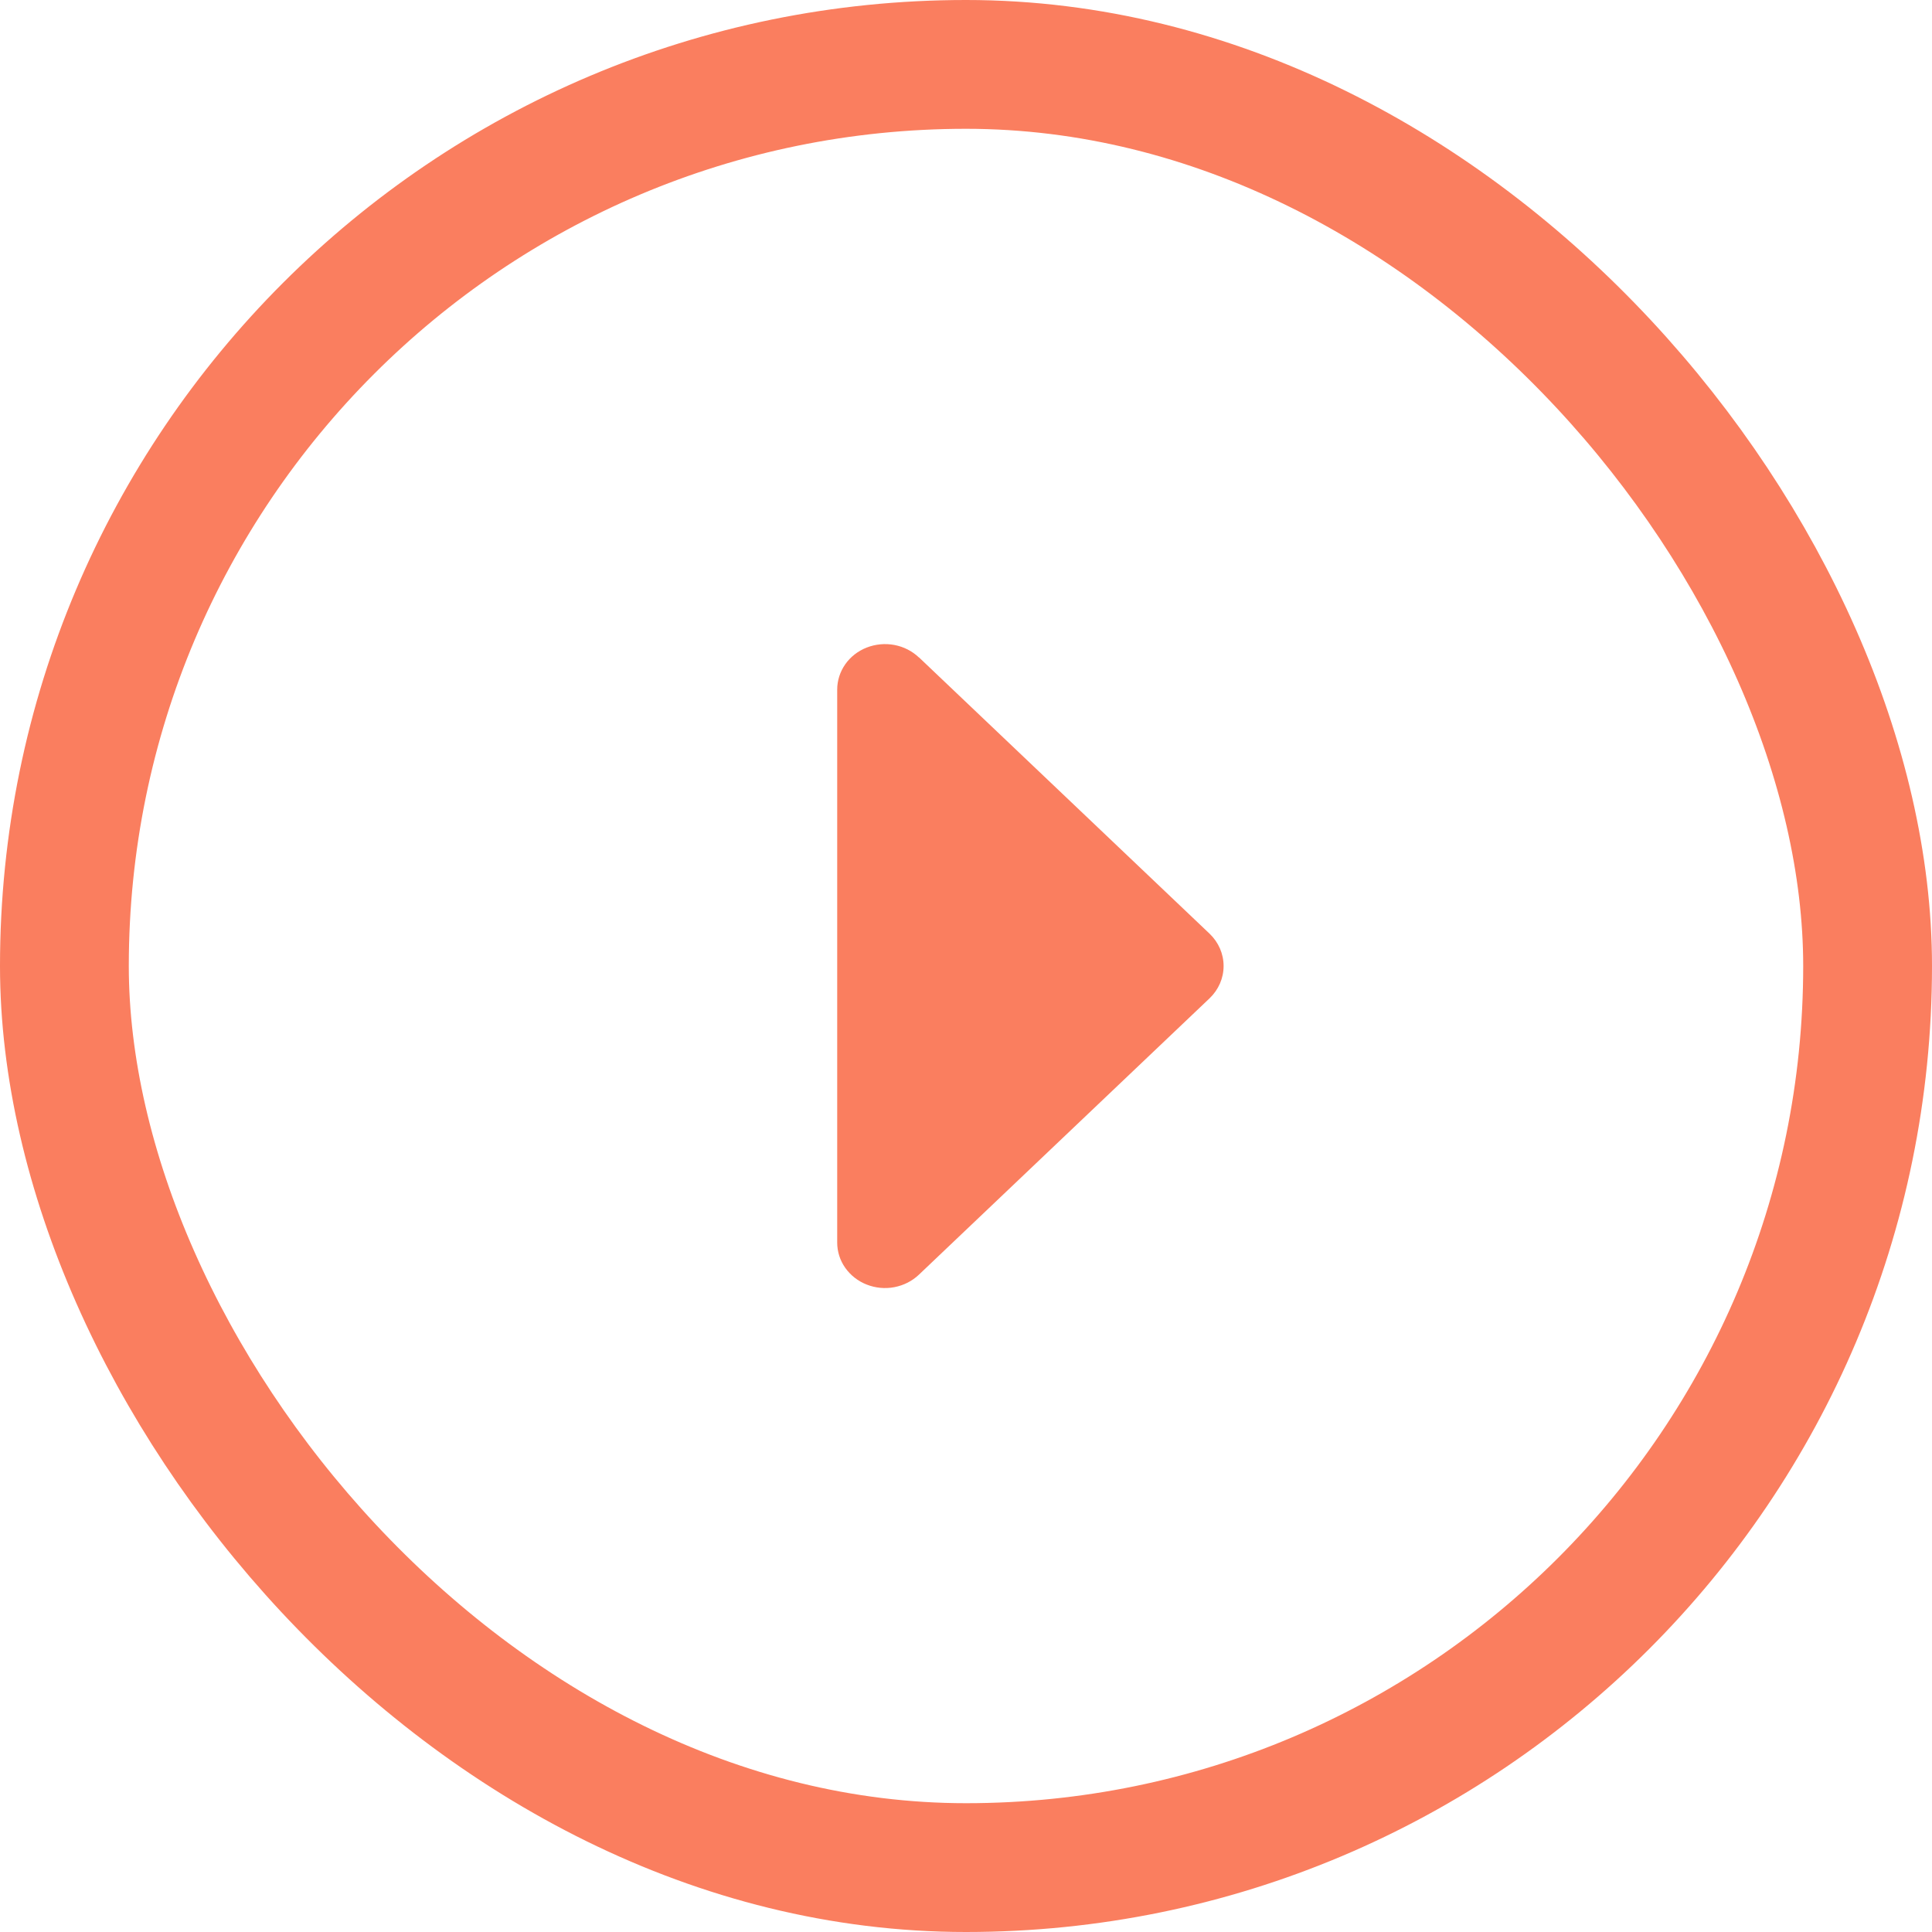
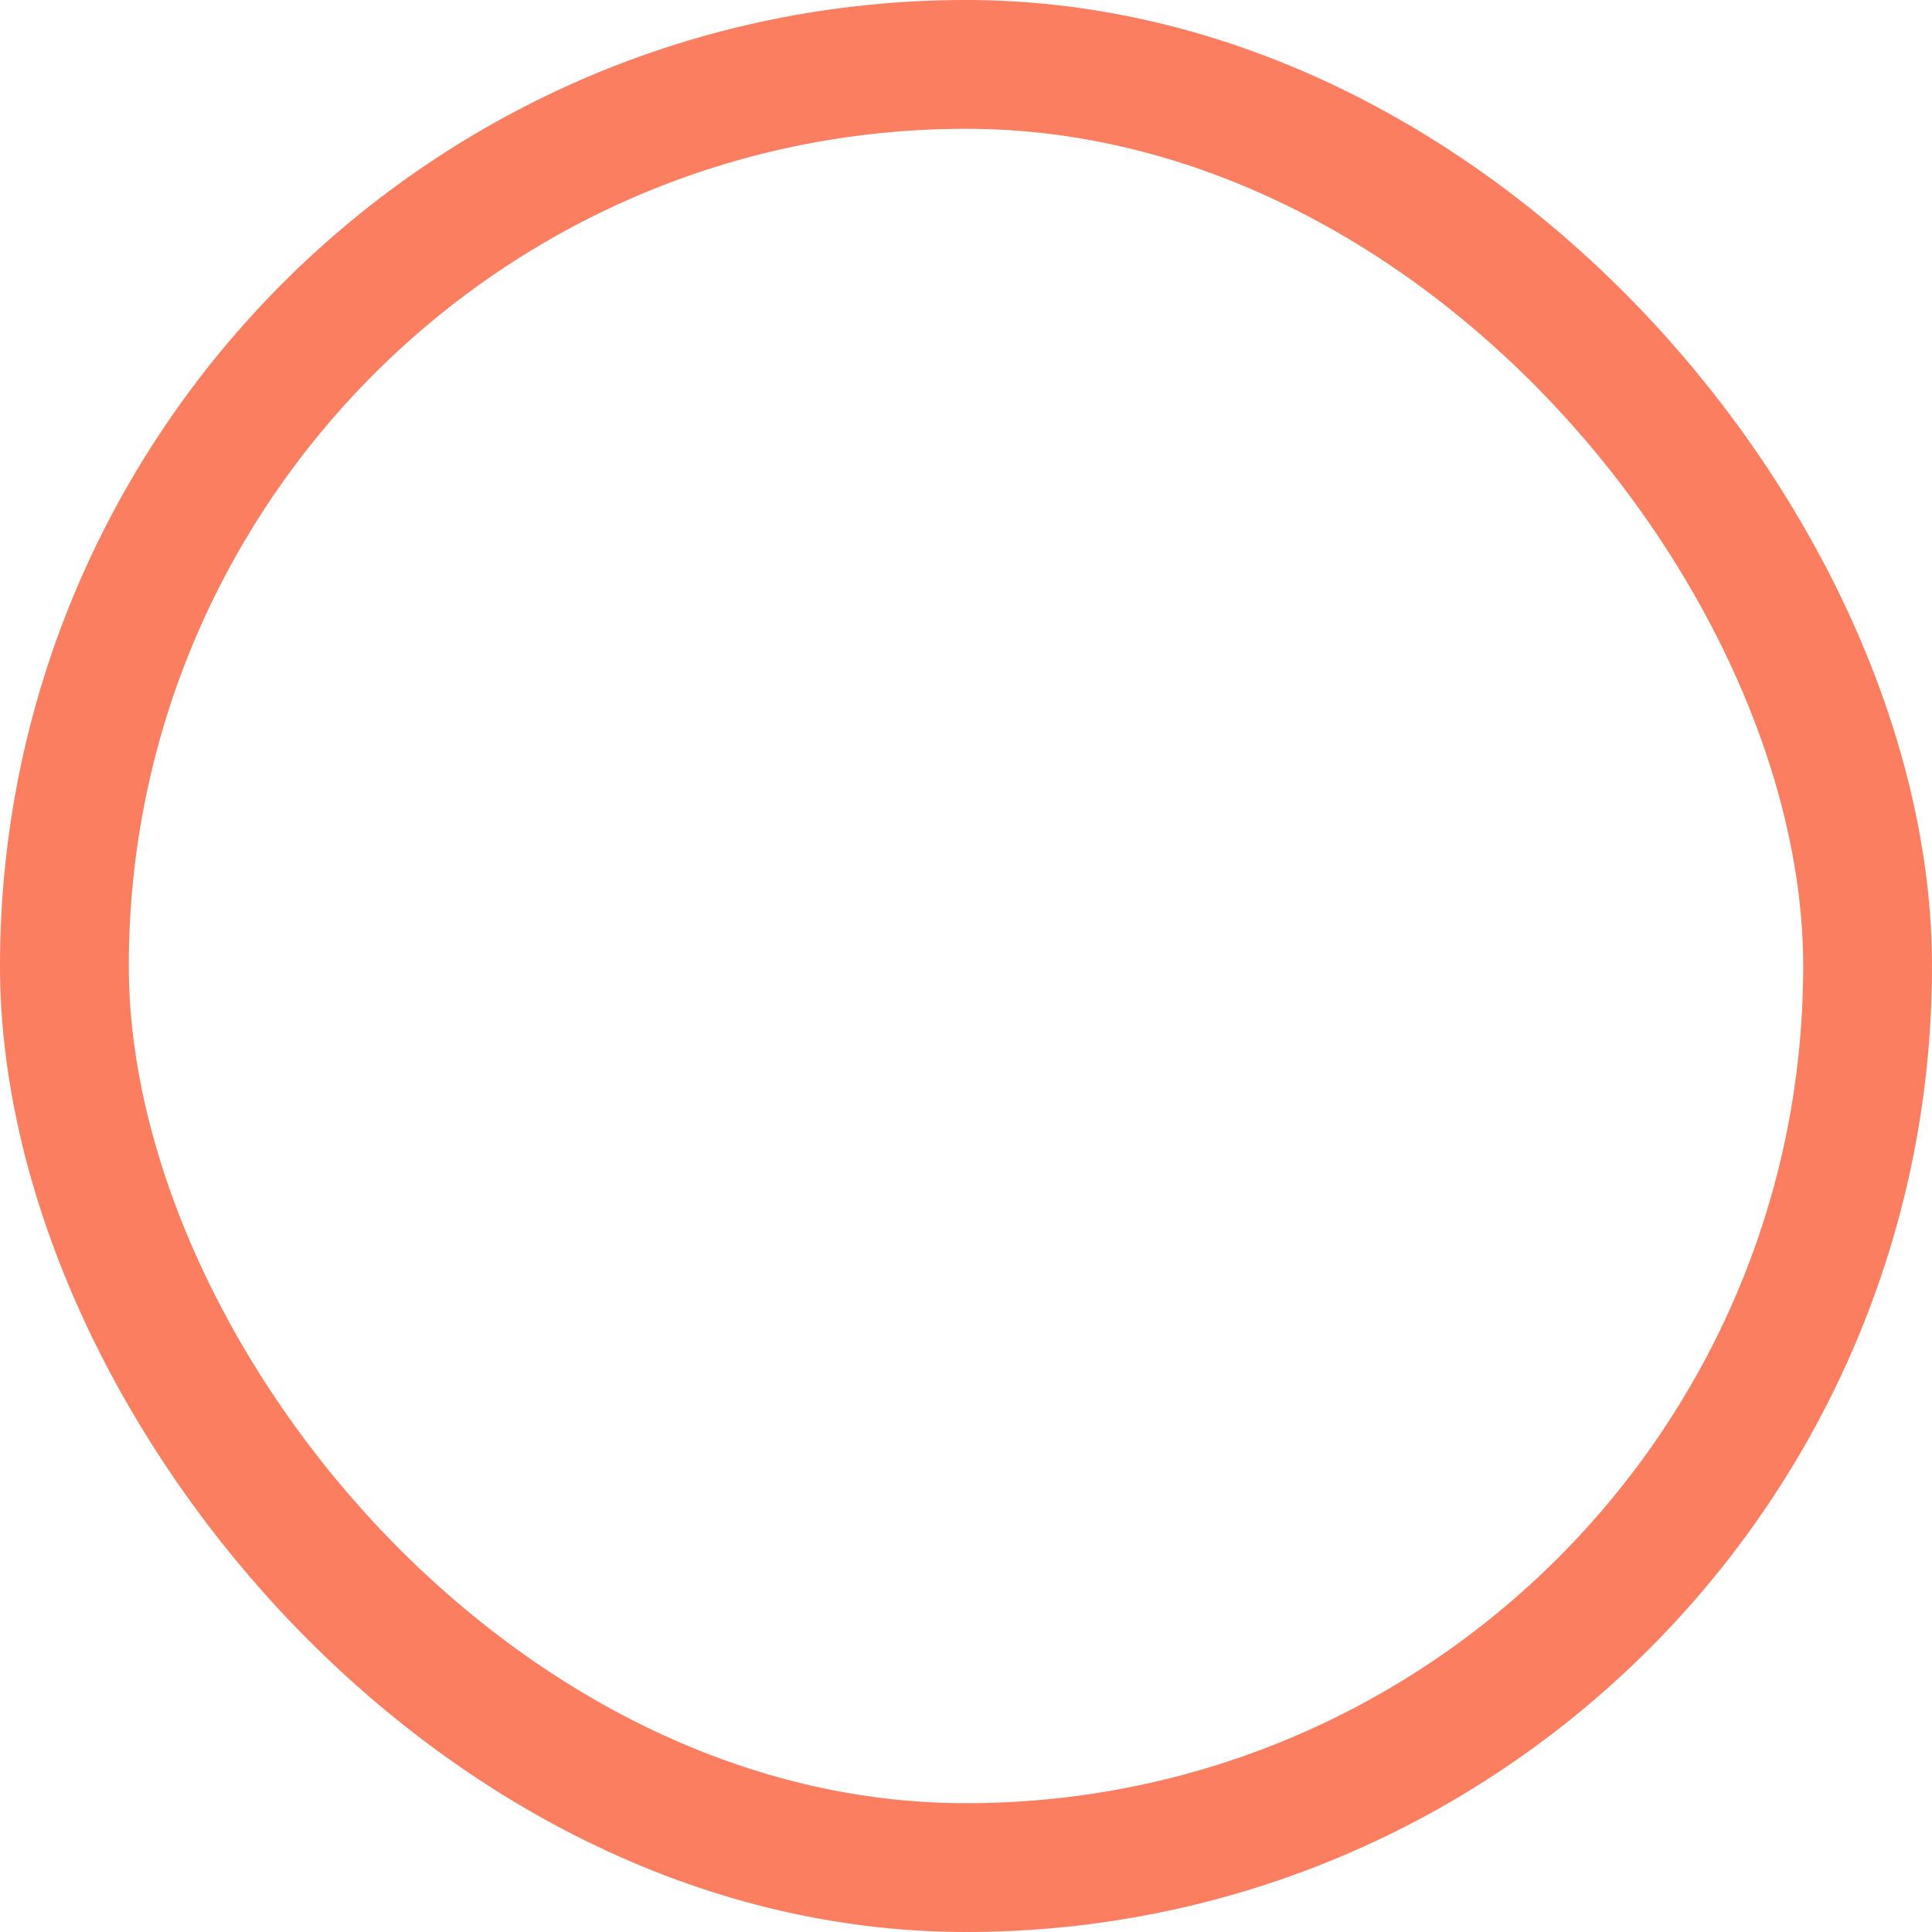
<svg xmlns="http://www.w3.org/2000/svg" fill="none" height="30" viewBox="0 0 30 30" width="30">
  <rect height="28" rx="14" stroke="#fa7e5f" stroke-width="2" transform="matrix(-1 0 0 -1 58 58)" width="28" x="29" y="29" />
-   <path d="m14.269 10.207 4.514 4.292c.139.133.217.313.217.501s-.078.368-.217.501l-4.514 4.292c-.104.099-.236.166-.381.194s-.294.013-.429-.04c-.136-.053-.252-.144-.334-.26s-.125-.253-.125-.393v-8.586c0-.14.044-.277.125-.393s.198-.207.334-.26c.136-.053.285-.067.429-.04.144.027.277.095.381.194z" fill="#fa7e5f" />
</svg>